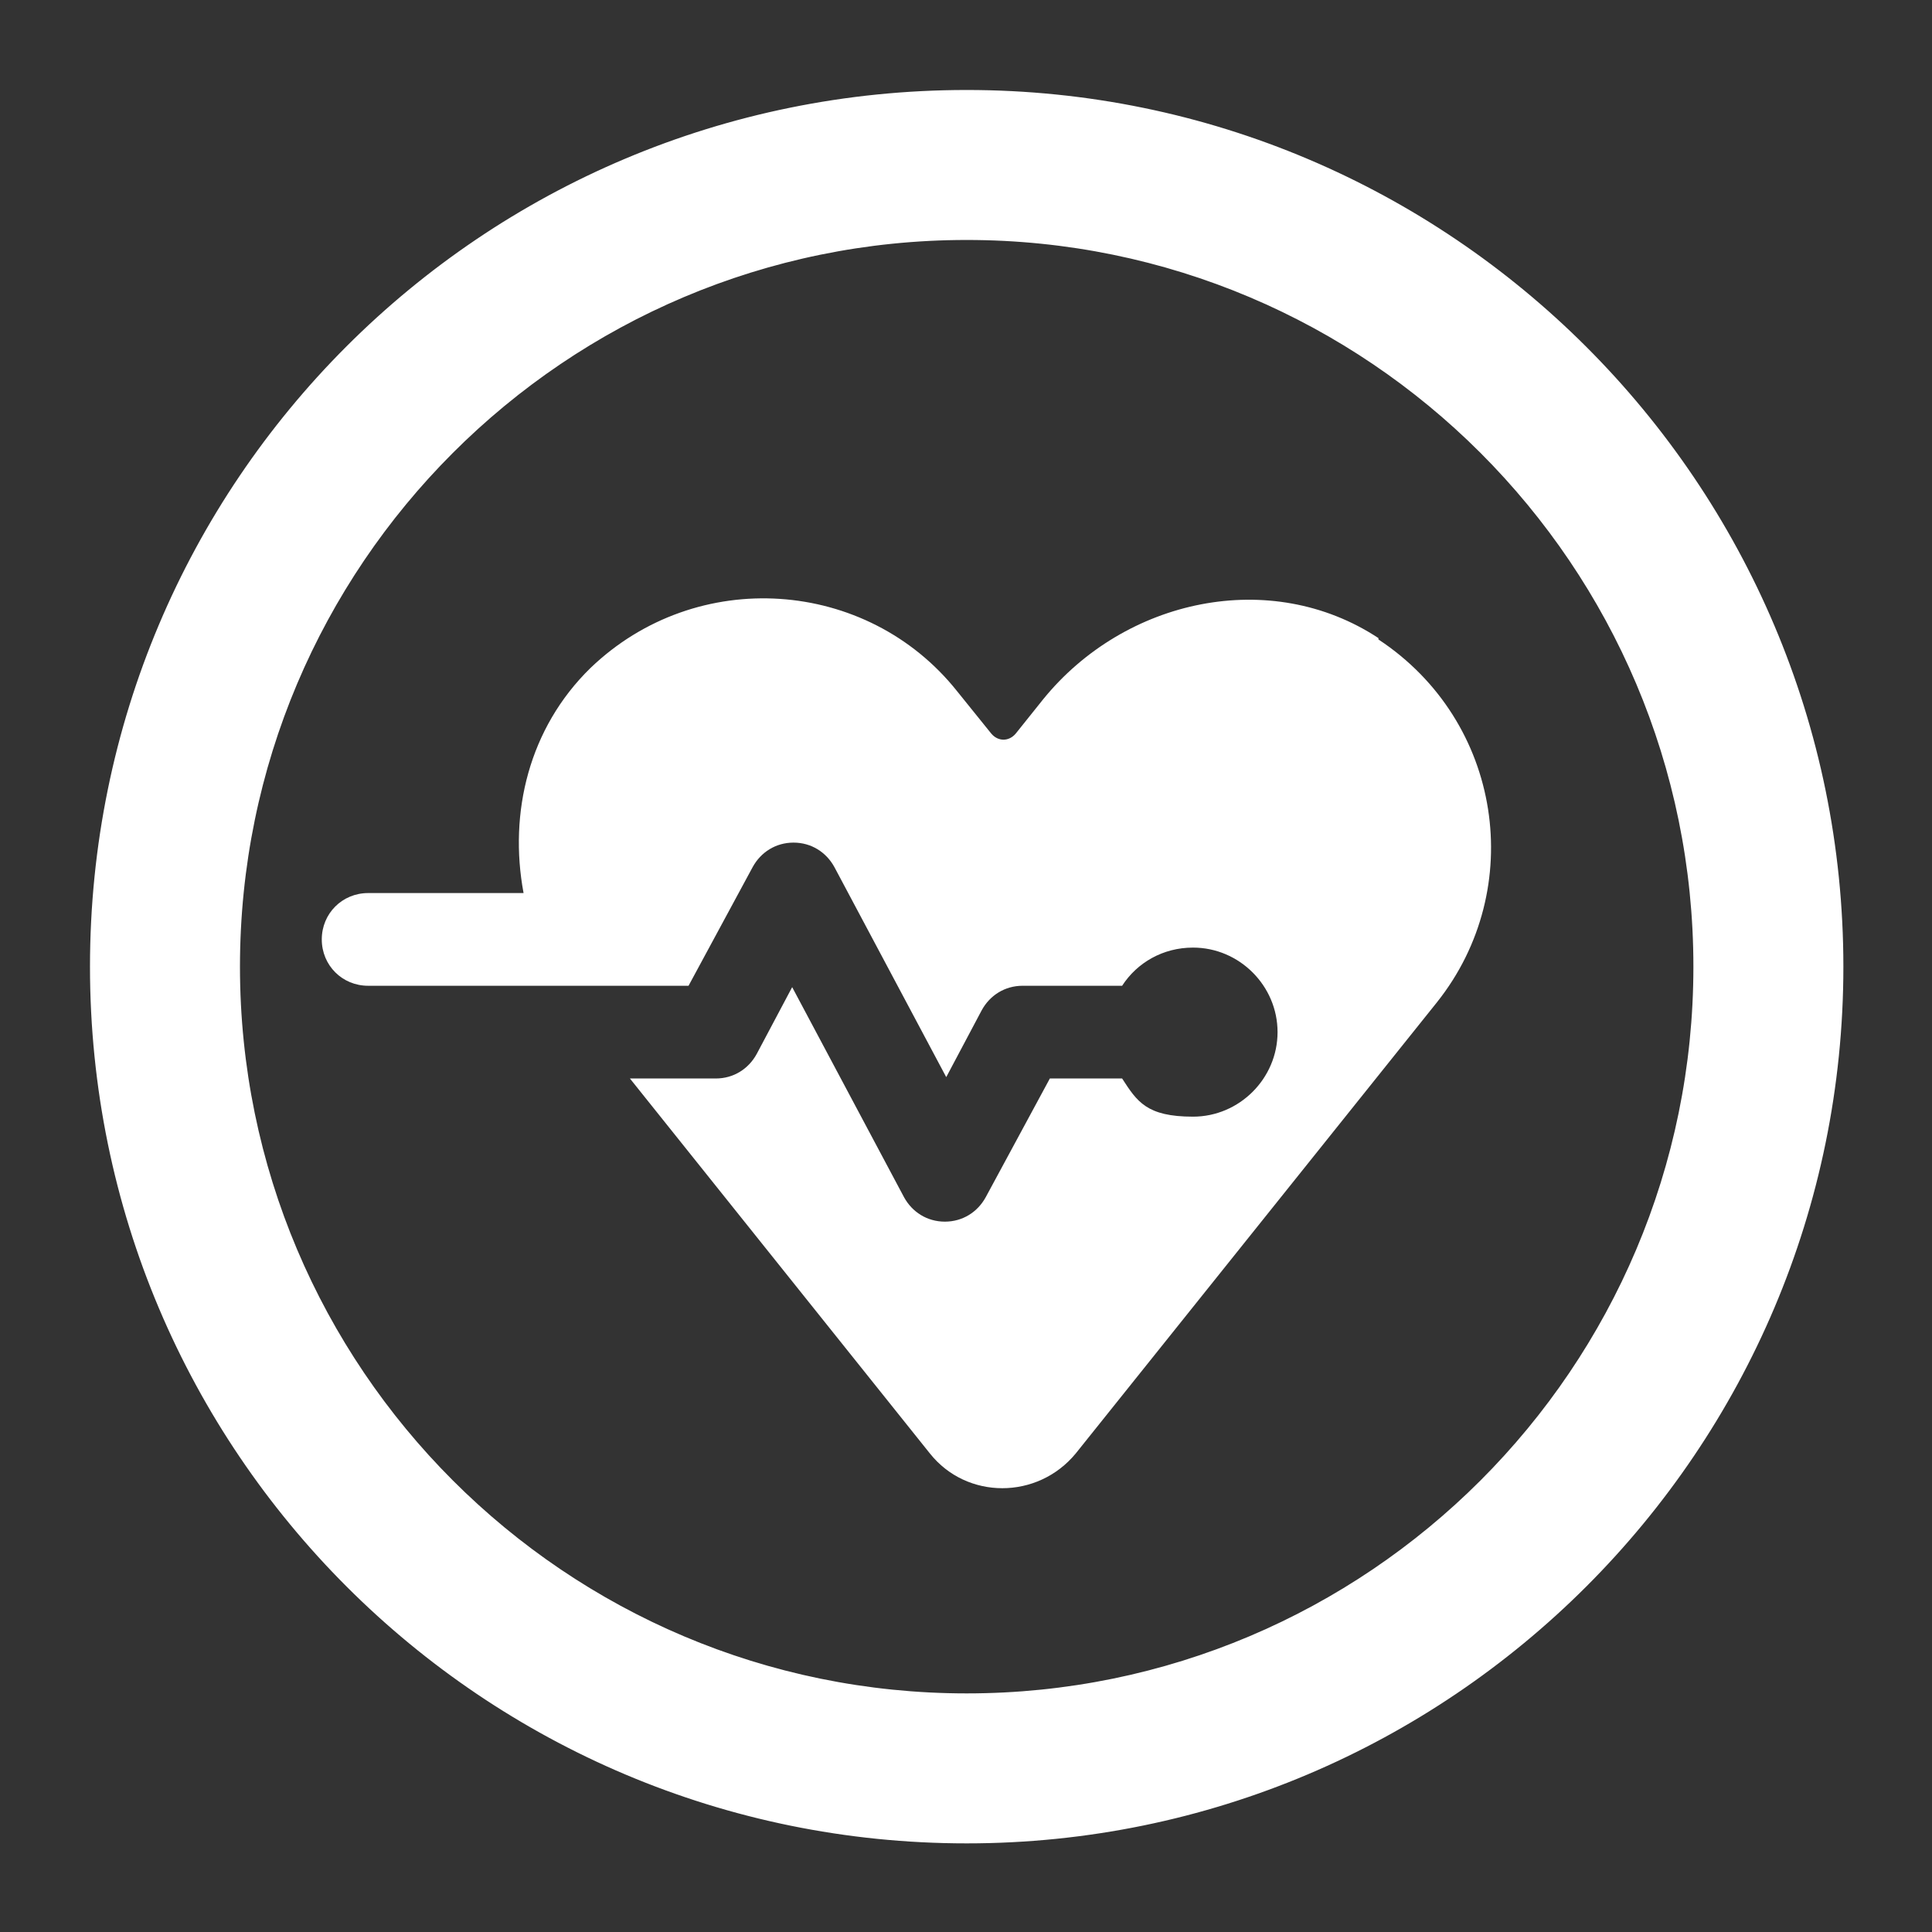
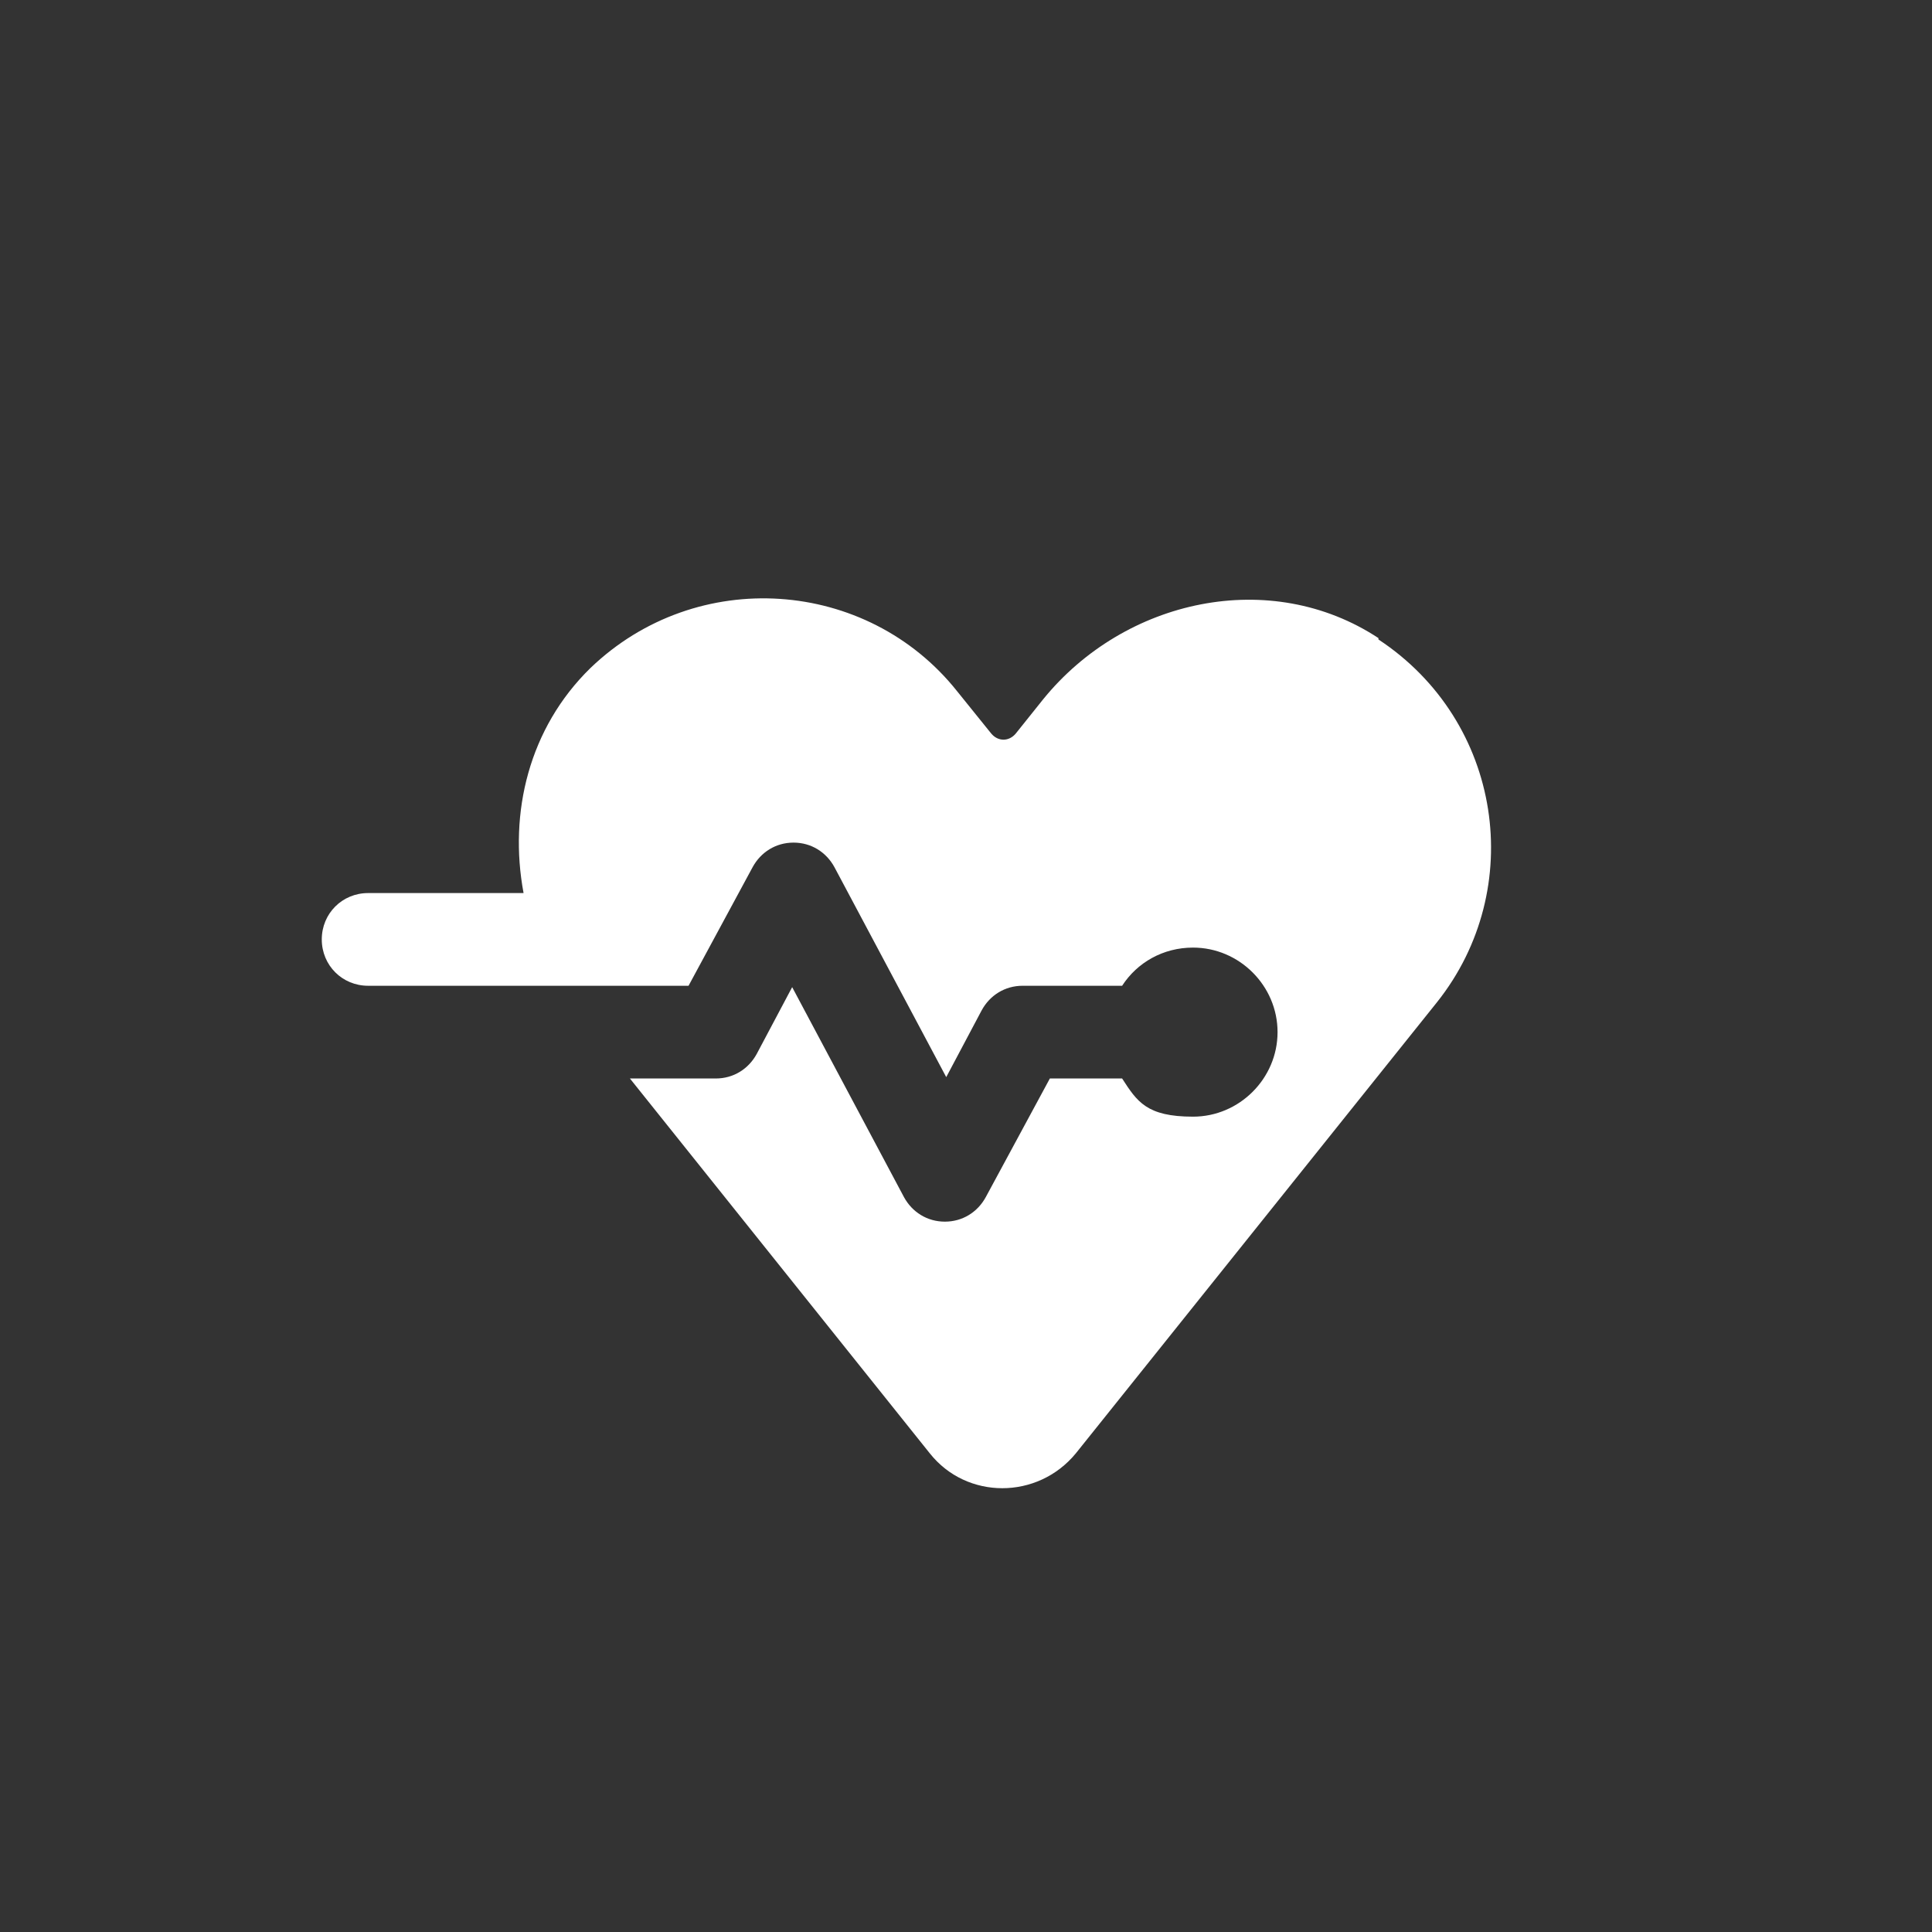
<svg xmlns="http://www.w3.org/2000/svg" id="Ebene_1" version="1.1" viewBox="0 0 141.7 141.7">
  <rect x="0" y="0" width="141.7" height="141.7" fill="#333333" stroke="none" />
  <defs>
    <style>
      .st0 {
        stroke: #fff;
        stroke-miterlimit: 10;
      }

      .st0, .st1 {
        fill: #fff;
      }
    </style>
  </defs>
  <g id="Ebene_11">
    <g id="ring">
-       <path class="st0" d="M70.9,17.1c29.7,0,53.8,24.1,53.8,53.8s-24.1,53.8-53.8,53.8-53.8-24.1-53.8-53.8,24.1-53.8,53.8-53.8M70.9,7.1C35.6,7.1,7.1,35.6,7.1,70.9s28.6,63.8,63.8,63.8,63.8-28.6,63.8-63.8S106.1,7.1,70.9,7.1h0Z" />
-     </g>
+       </g>
  </g>
  <g id="Gesundheitsmanagement">
    <path class="st1" d="M101.1,46.8c-7.9-5.2-18.6-2.9-24.6,4.5l-2,2.5c-.5.6-1.3.6-1.8,0l-2.5-3.1c-6.6-8.3-19.1-9.2-26.9-1.7-4.5,4.4-6,10.6-4.9,16.5h-11.4c-1.9,0-3.4,1.5-3.4,3.4s1.5,3.4,3.4,3.4h23.5l4.7-8.7c.6-1.1,1.7-1.8,3-1.8s2.4.7,3,1.8l8.2,15.4,2.6-4.9c.6-1.1,1.7-1.8,3-1.8h7.3c1.1-1.7,3-2.8,5.2-2.8,3.4,0,6.2,2.8,6.2,6.2s-2.8,6.2-6.2,6.2-4.1-1.1-5.2-2.8h-5.3l-4.7,8.7c-.6,1.1-1.7,1.8-3,1.8s-2.4-.7-3-1.8l-8.2-15.4-2.6,4.9c-.6,1.1-1.7,1.8-3,1.8h-6.3l22,27.5c2.7,3.4,7.9,3.4,10.7,0l26.5-33.1c6.6-8.3,4.8-20.6-4.3-26.6h0Z" />
  </g>
</svg>